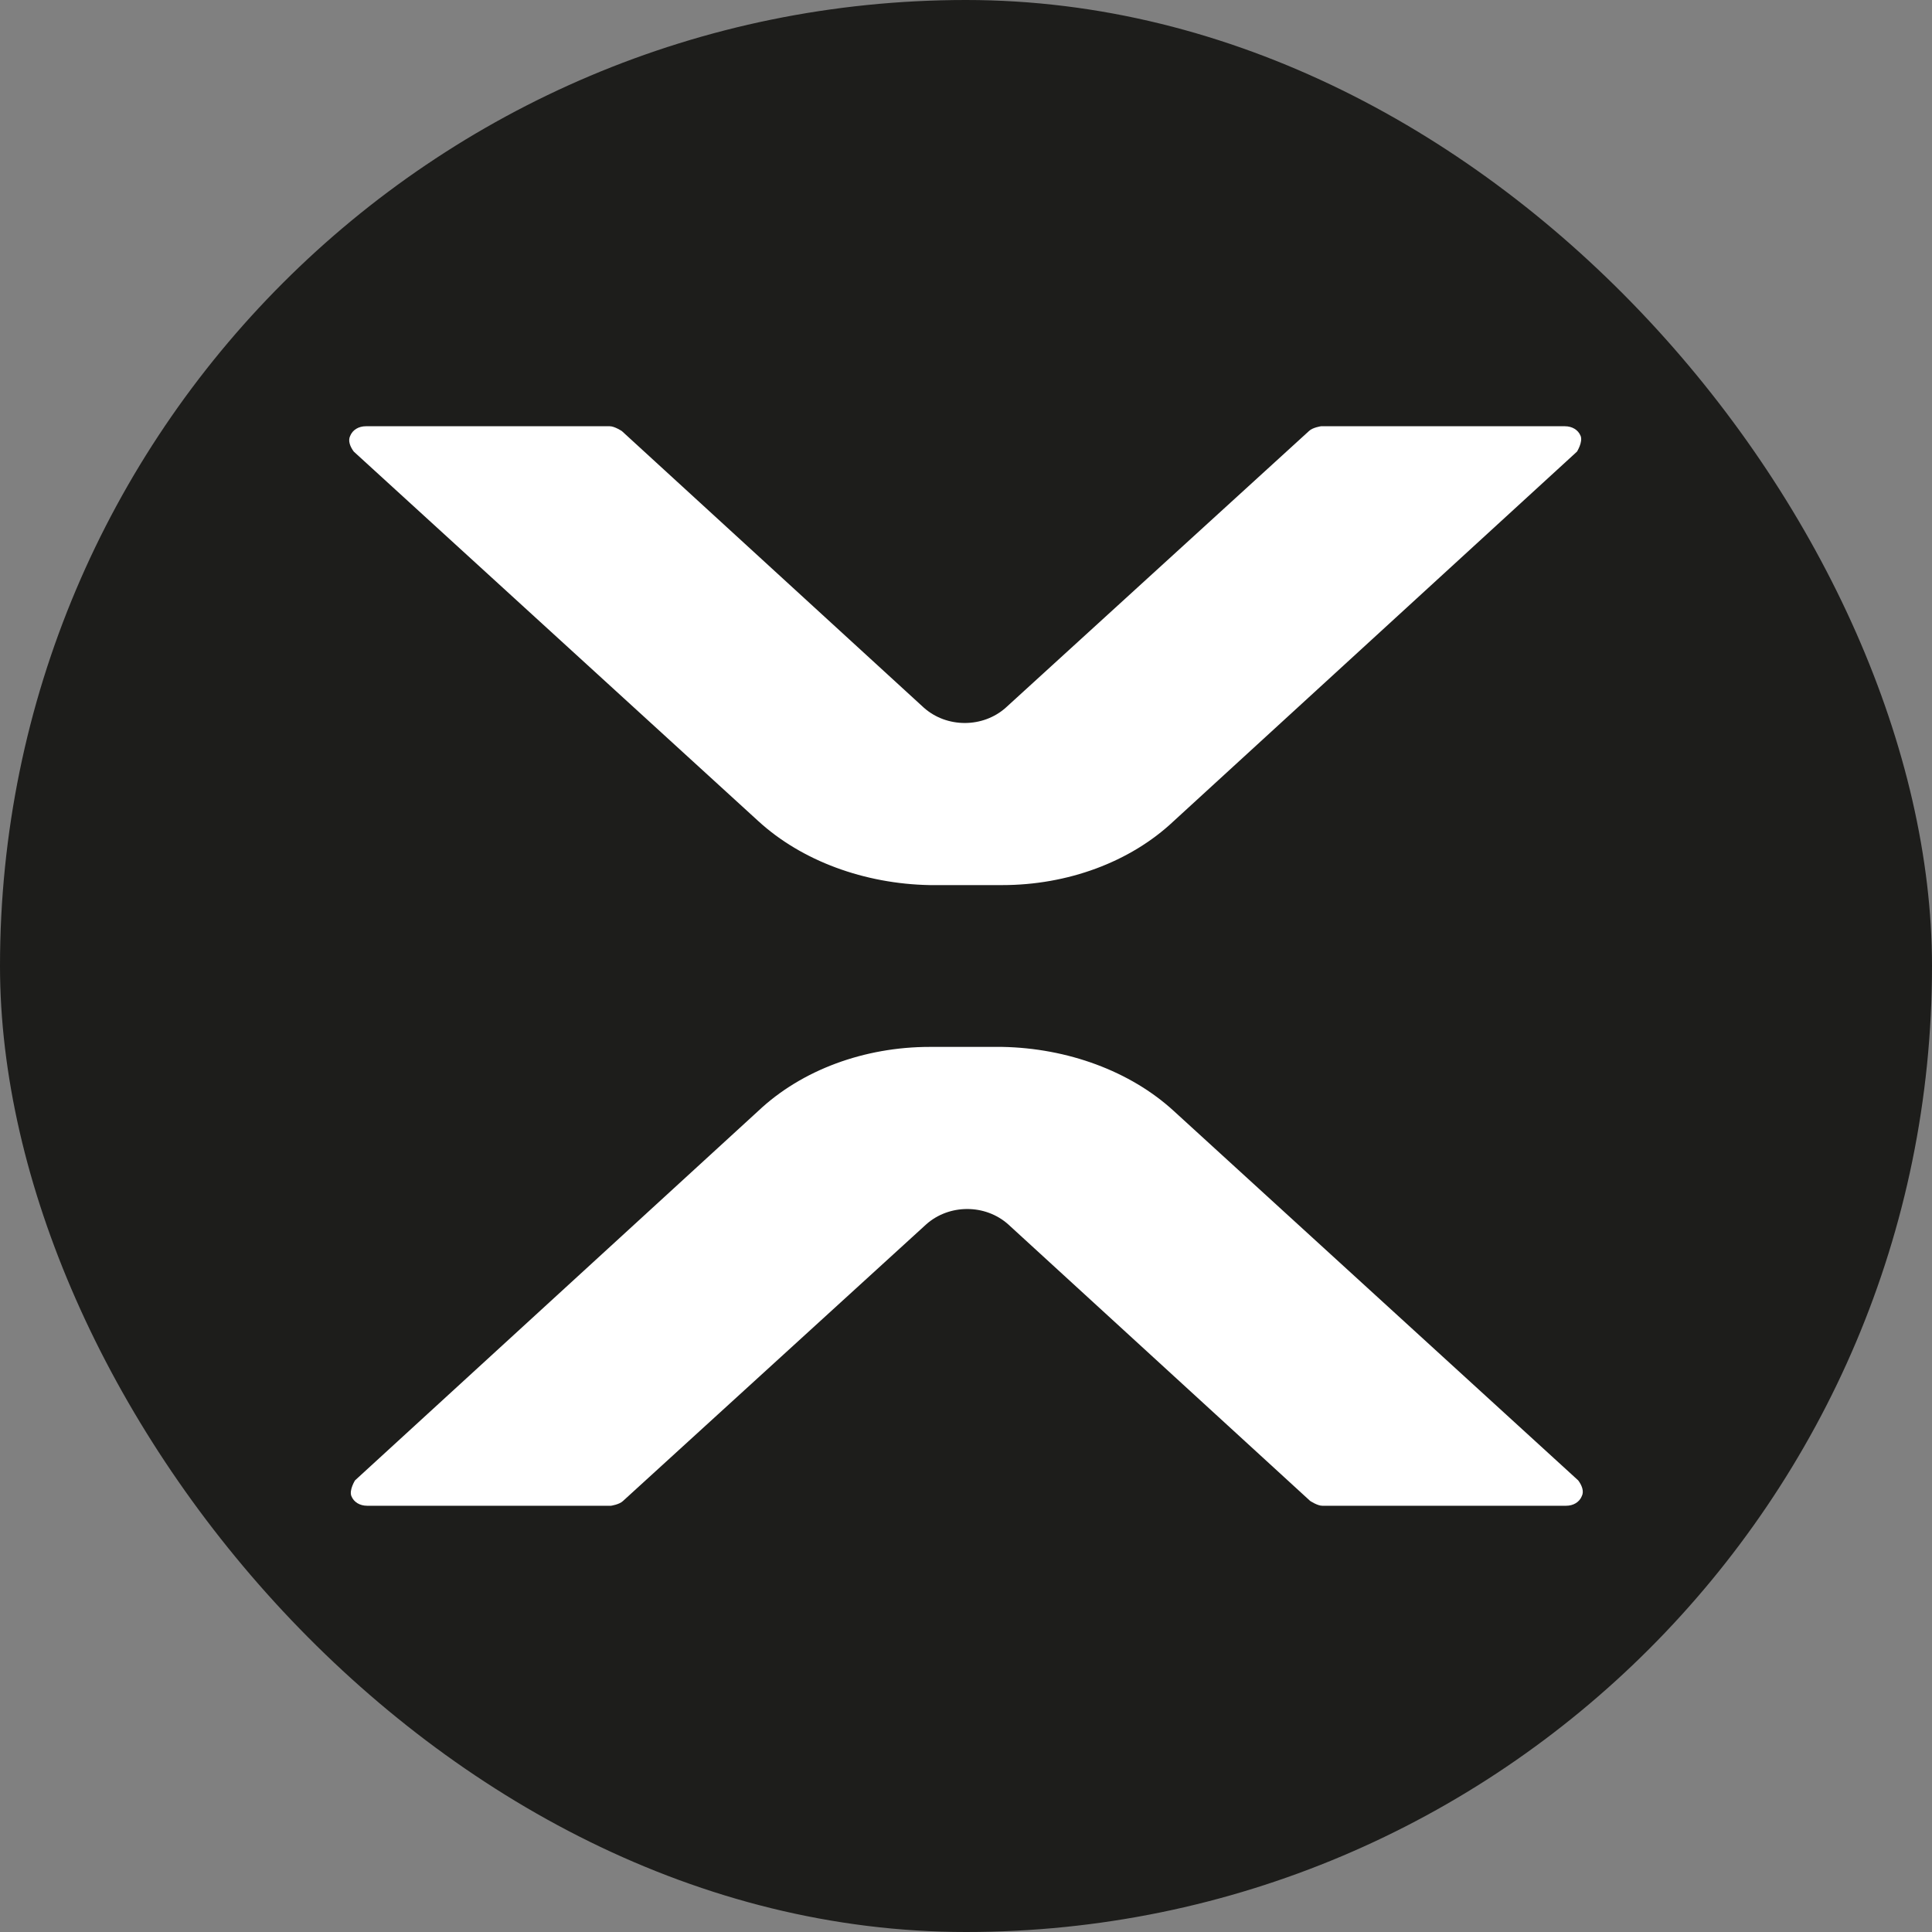
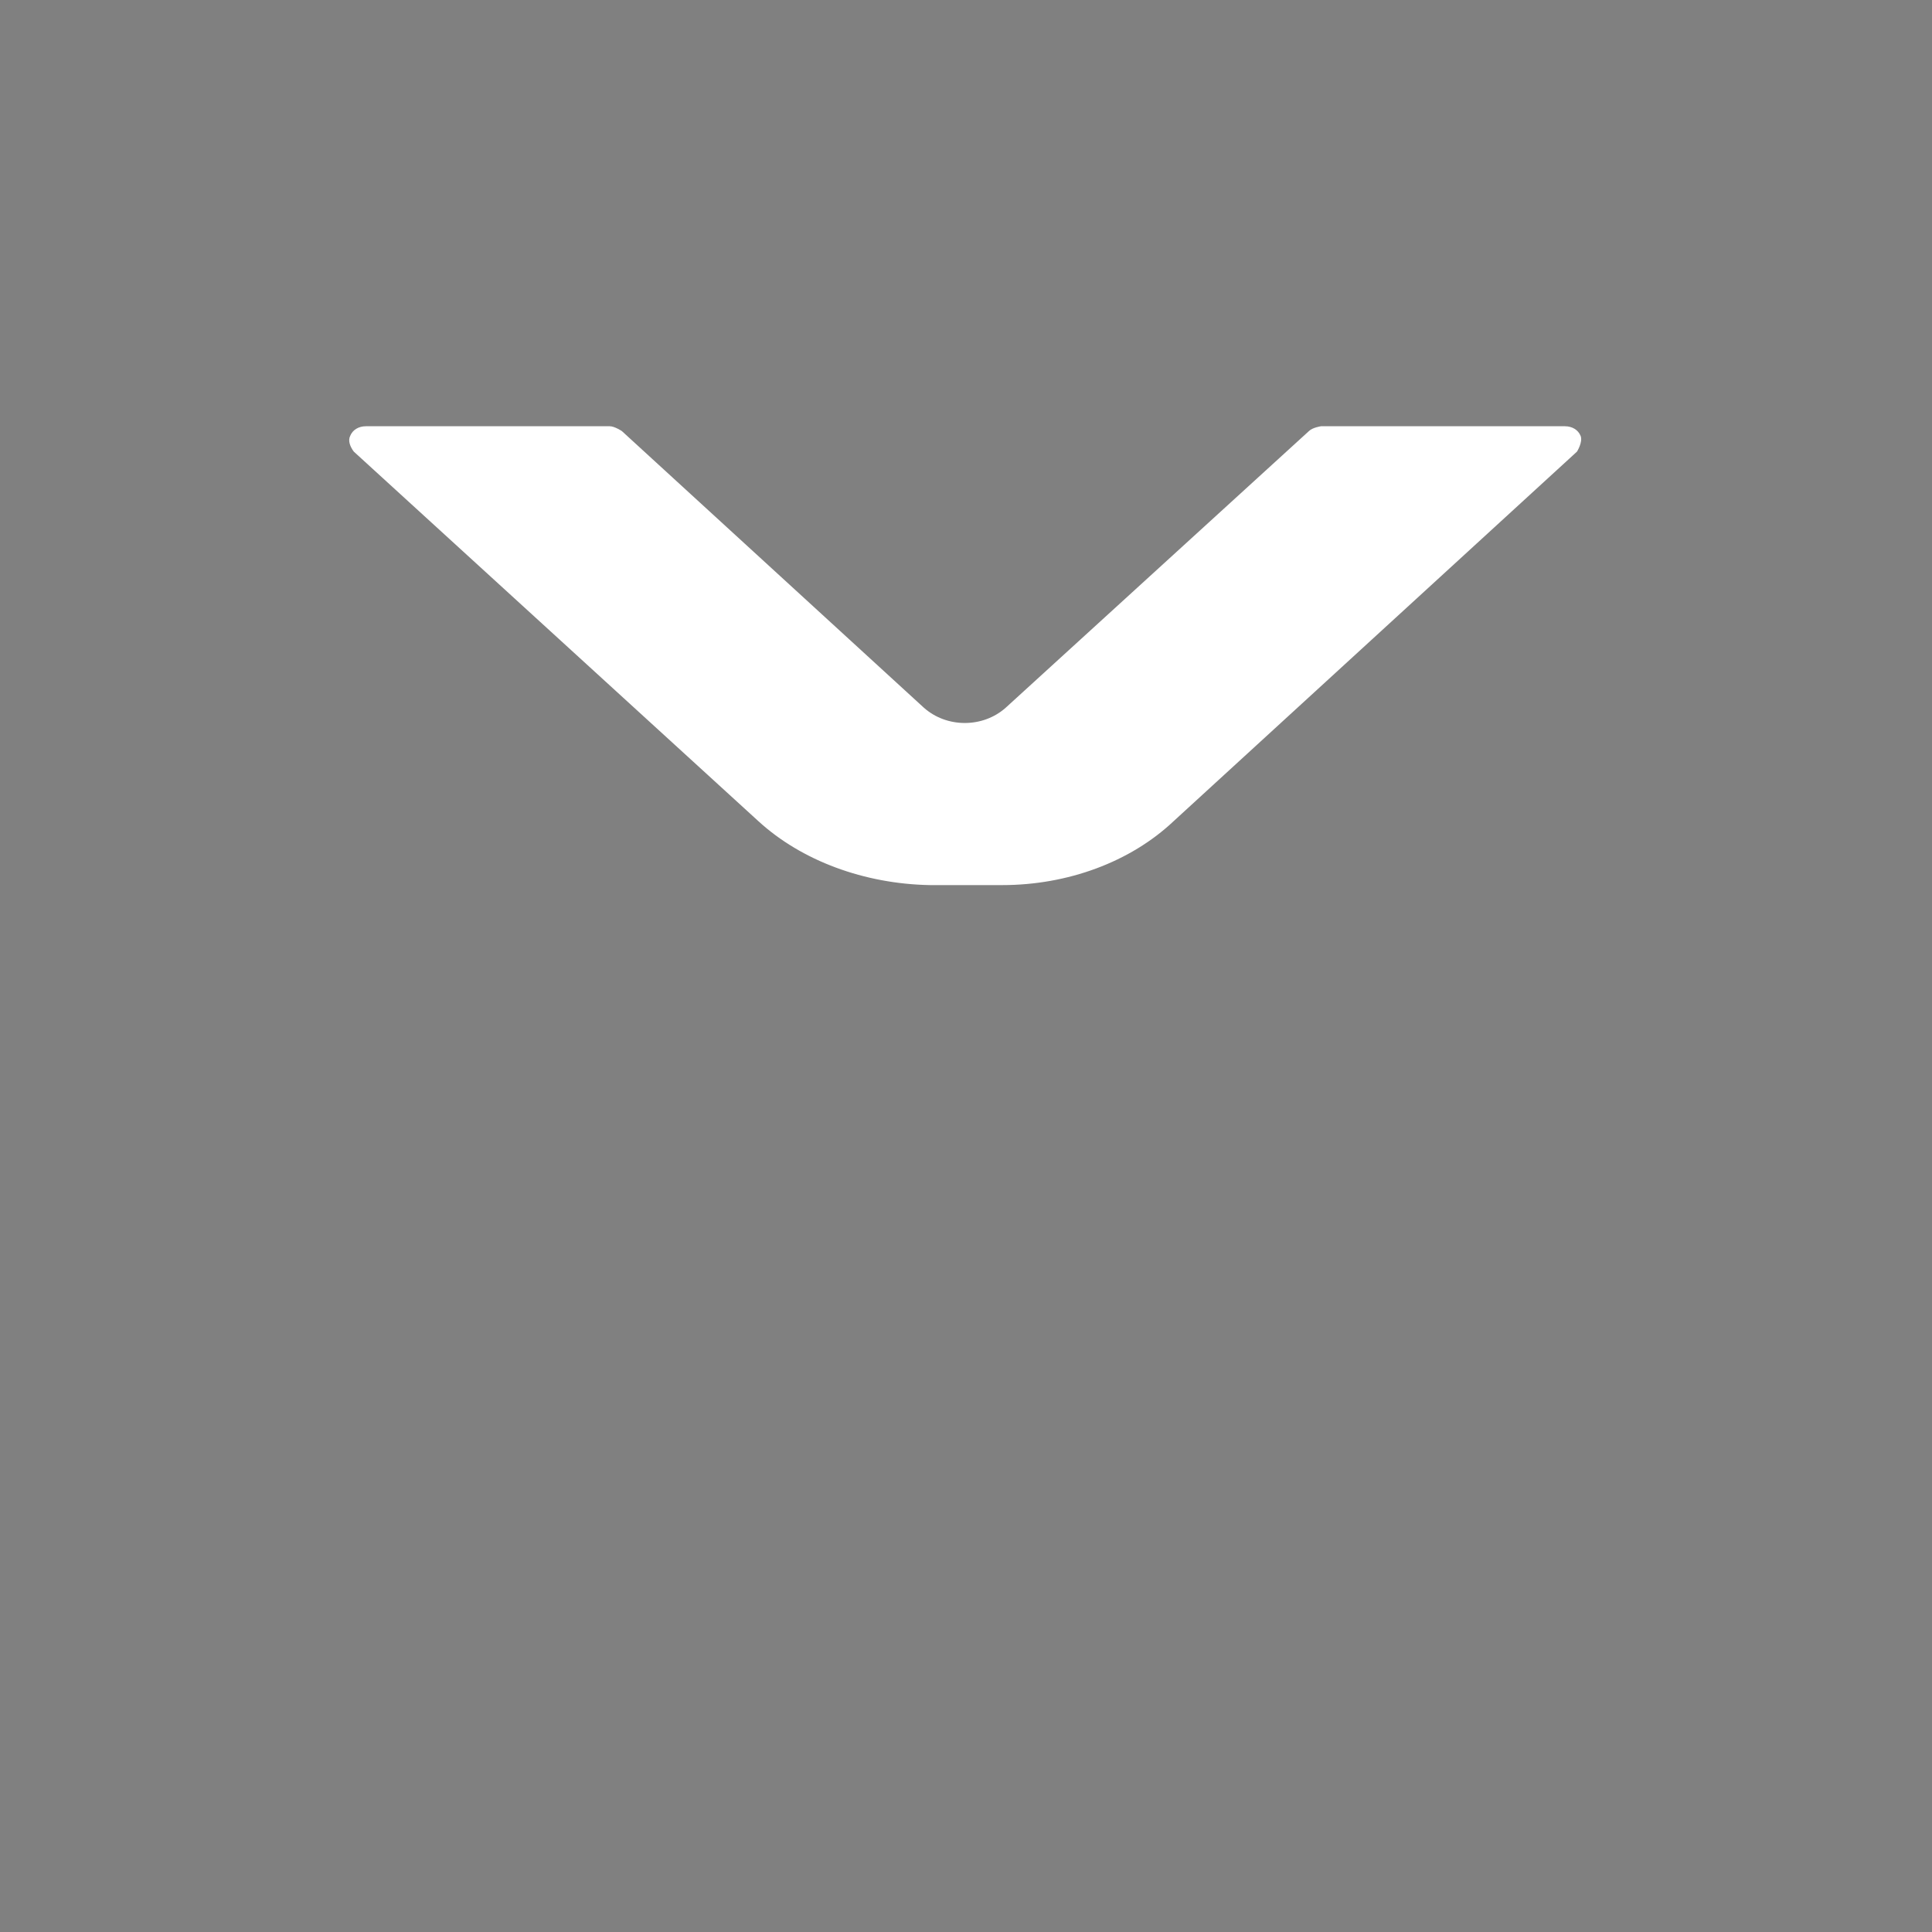
<svg xmlns="http://www.w3.org/2000/svg" id="Capa_1" version="1.1" viewBox="0 0 16 16">
  <rect x="0" y="0" width="16" height="16" fill="#808080" stroke="none" />
  <defs>
    <style>
      .st0 {
        fill: #1d1d1b;
      }

      .st1 {
        fill: #fff;
      }
    </style>
  </defs>
-   <rect class="st0" x="0" y="0" width="16" height="16" rx="8" ry="8" />
  <g>
    <path class="st1" d="M6.28,6.8c.36.33.88.52,1.42.53,0,0,.6,0,.6,0,.54,0,1.06-.19,1.42-.53l3.34-3.06s.05-.08.03-.13c-.02-.05-.07-.08-.13-.08h-2.02s-.07.01-.1.04l-2.51,2.29c-.19.17-.49.17-.68,0l-2.5-2.29s-.06-.04-.1-.04h-2.02c-.06,0-.11.03-.13.08-.02.04,0,.09.03.13l3.35,3.06Z" />
-     <path class="st1" d="M9.72,9.2c-.36-.33-.88-.52-1.42-.53,0,0-.6,0-.6,0-.54,0-1.06.19-1.42.53l-3.34,3.06s-.05.08-.03.13c.02.05.07.08.13.08h2.02s.07-.01.1-.04l2.51-2.29c.19-.17.49-.17.68,0l2.5,2.29s.06.04.1.04h2.02c.06,0,.11-.03.13-.08.02-.04,0-.09-.03-.13l-3.35-3.06Z" />
  </g>
</svg>